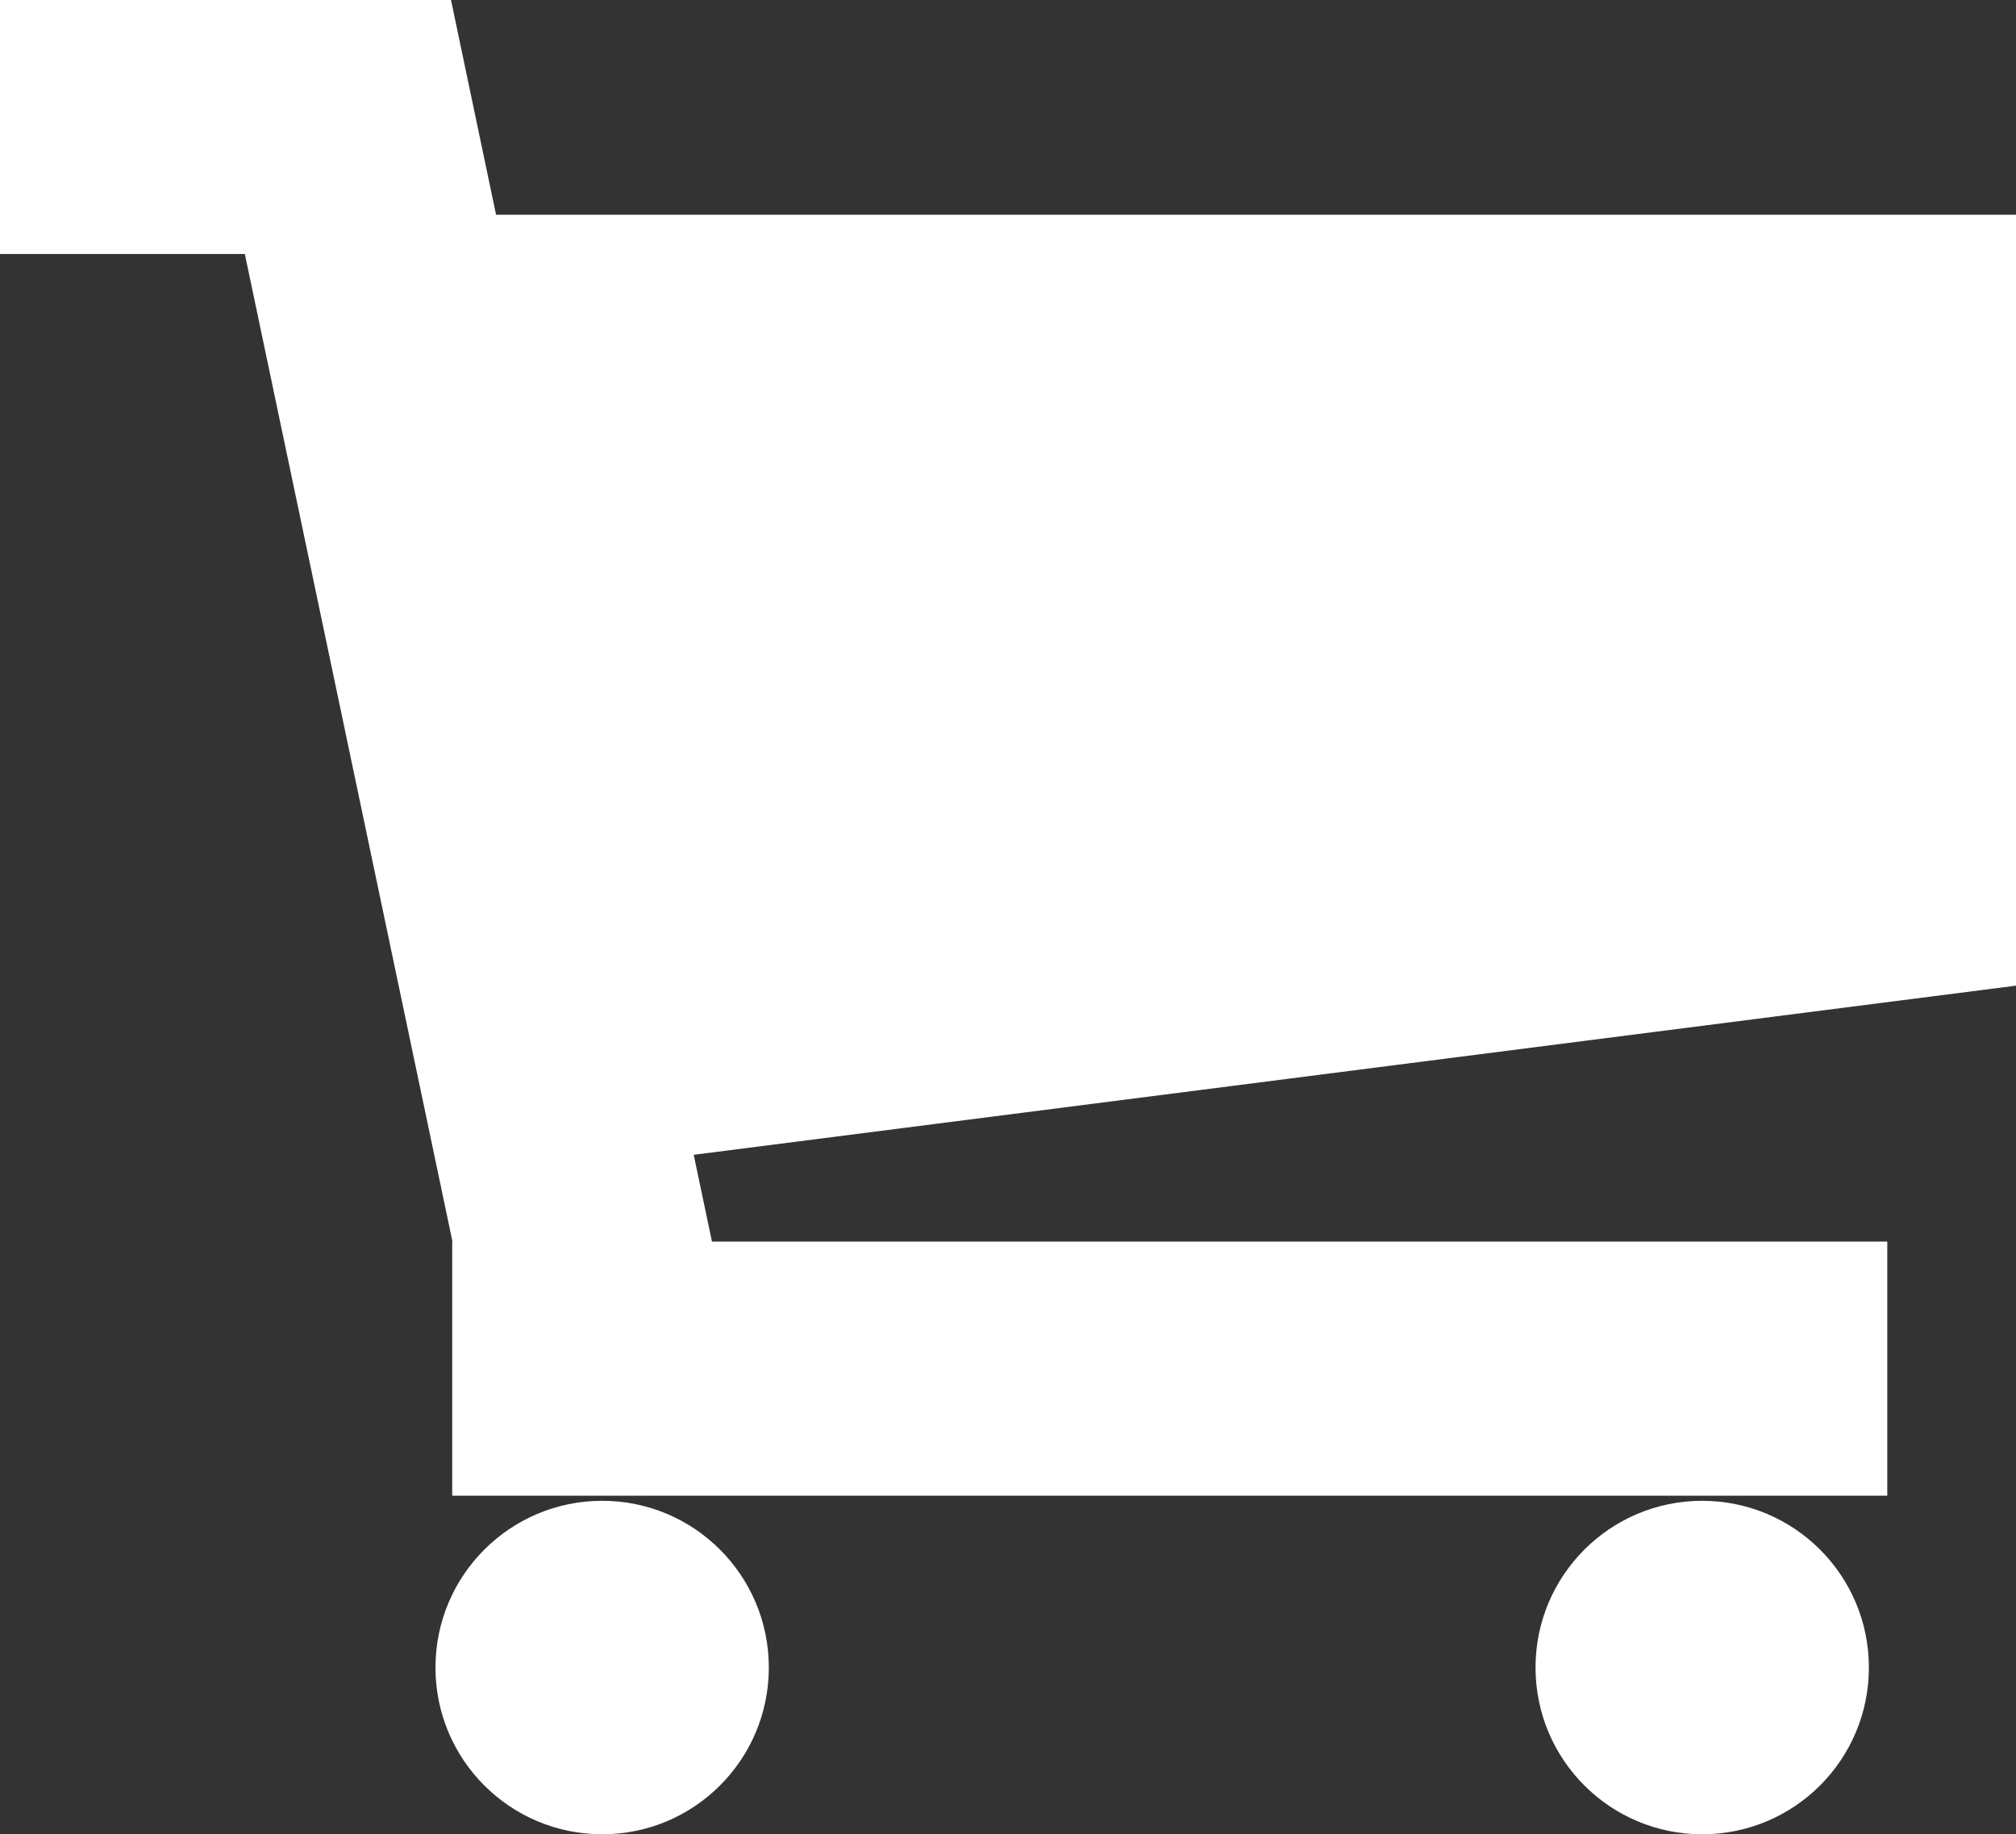
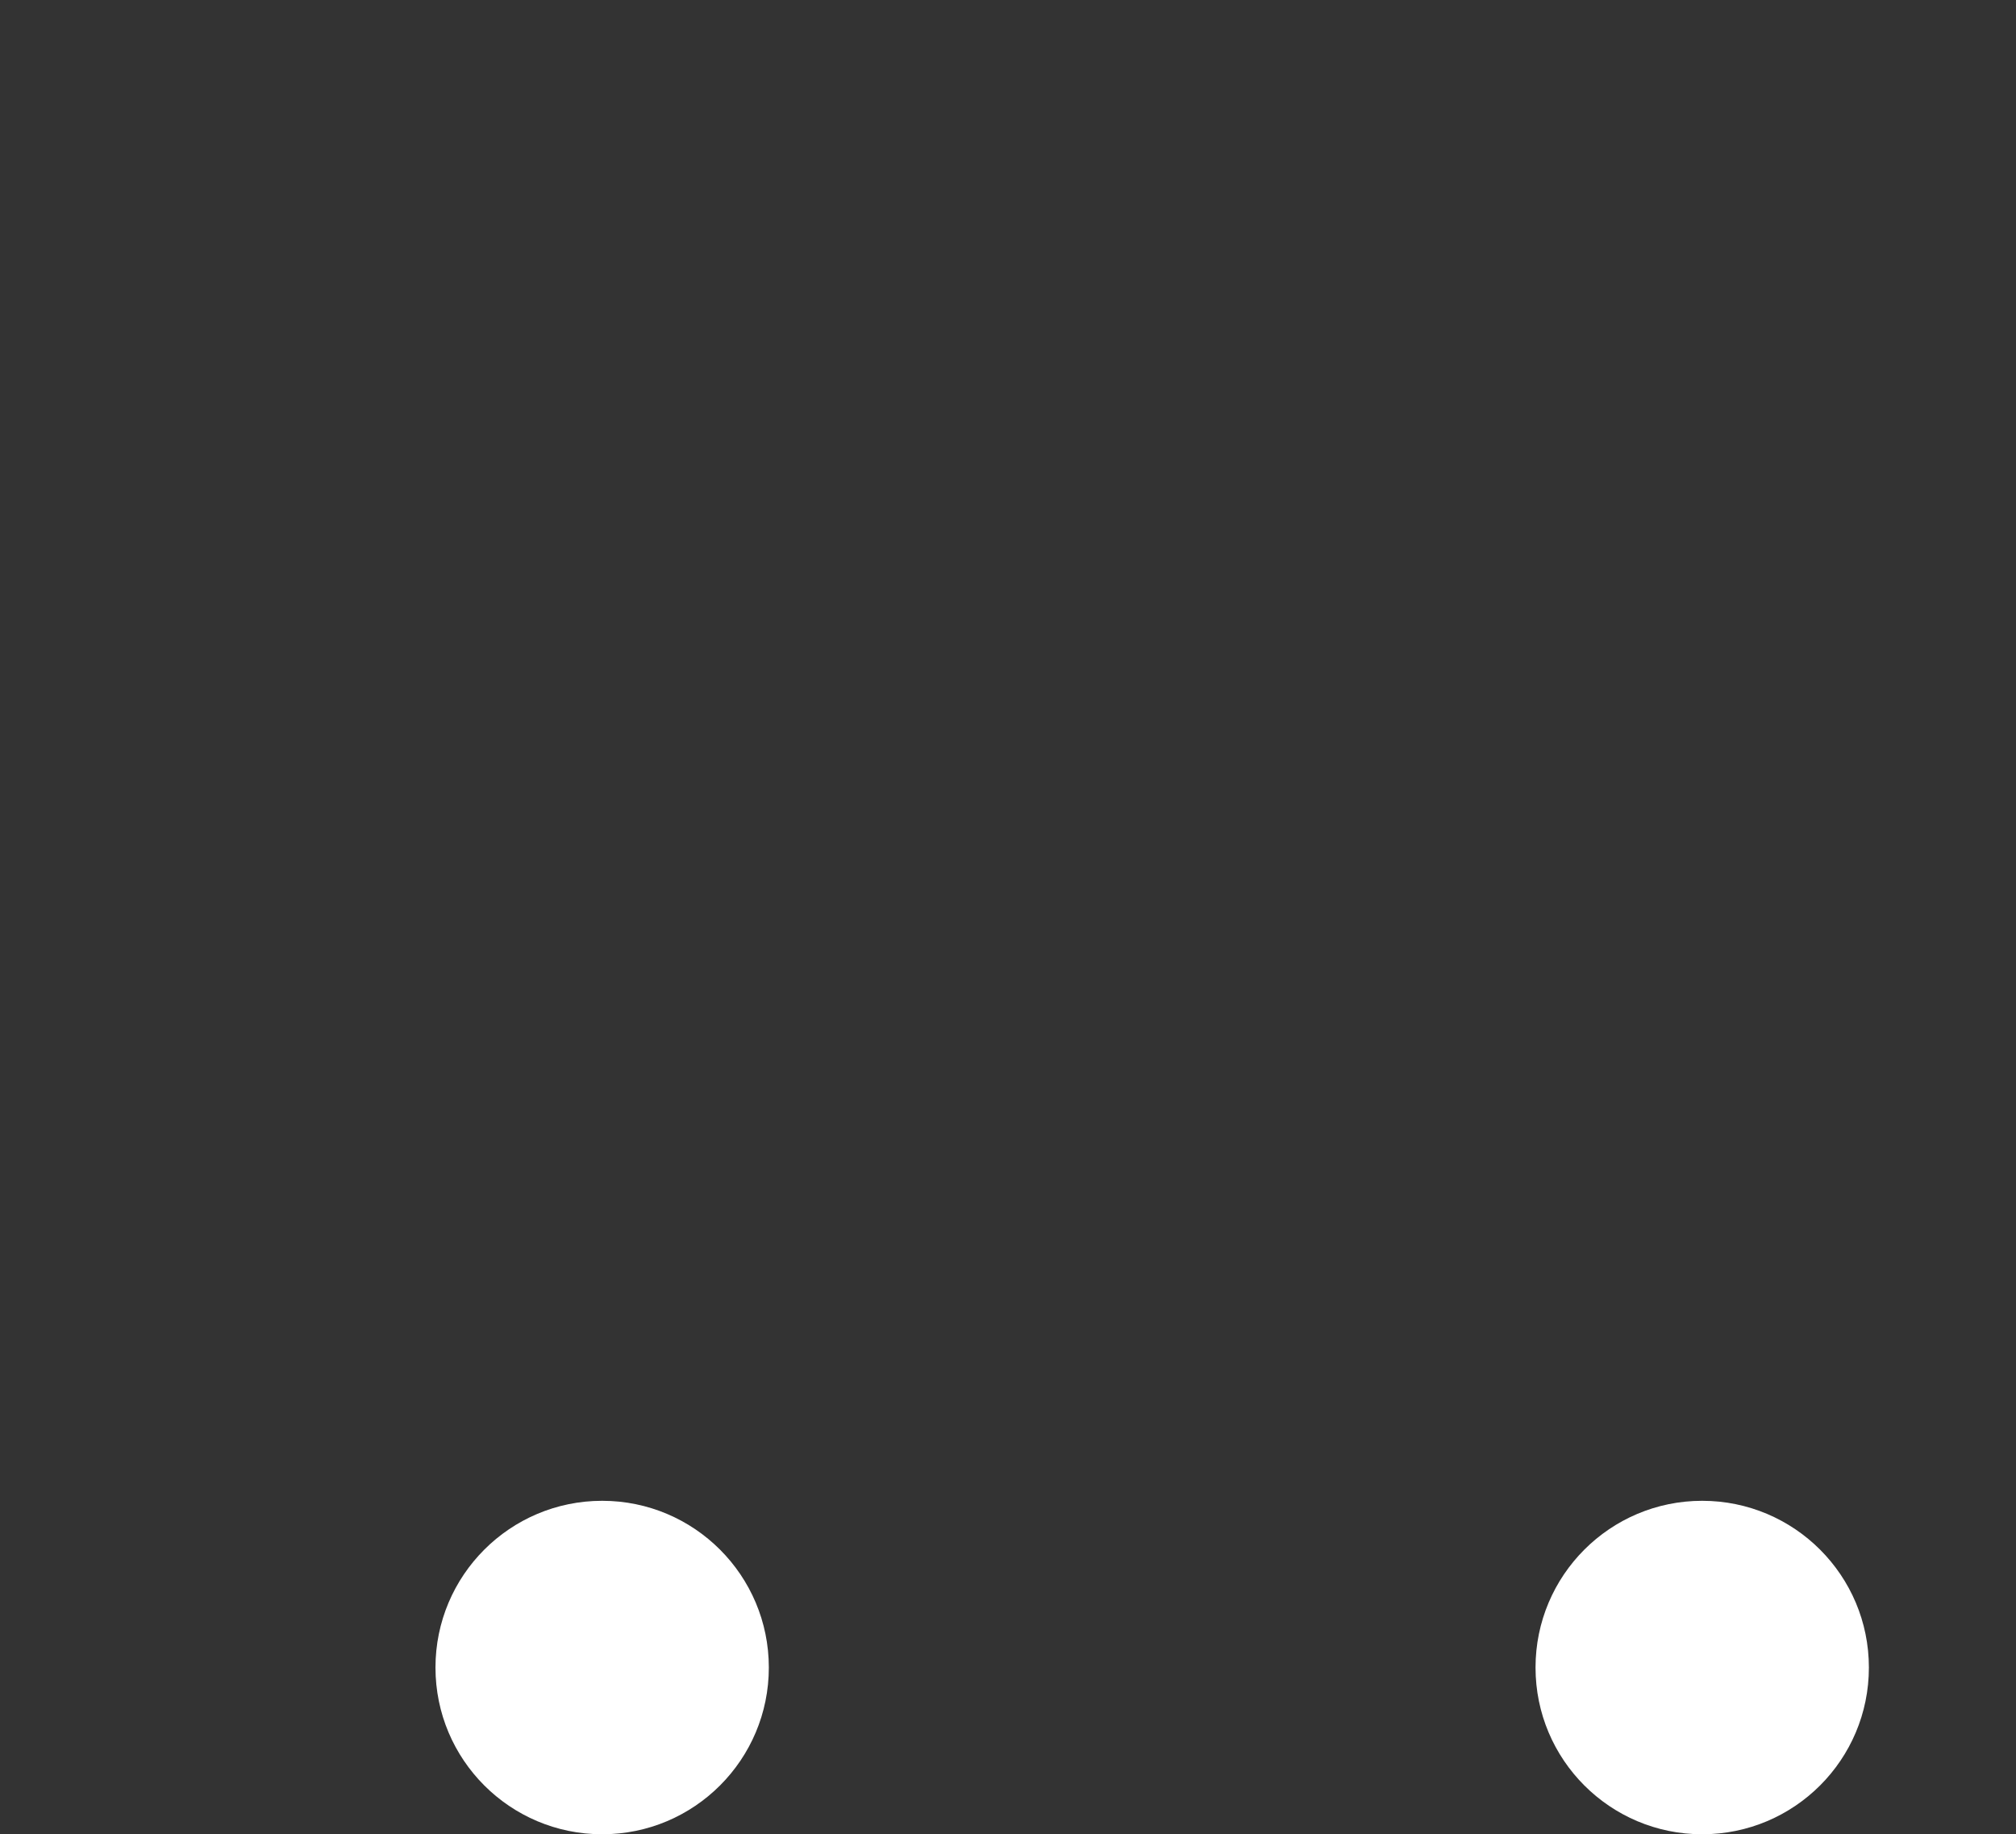
<svg xmlns="http://www.w3.org/2000/svg" id="Layer_1" x="0px" y="0px" width="30.244px" height="27.514px" viewBox="0 0 30.244 27.514" xml:space="preserve">
  <rect x="0" y="0" width="30.244" height="27.514" fill="#333333" stroke="none" />
  <line fill="#231F20" x1="108.318" y1="-121.494" x2="-2763.682" y2="-121.494" />
-   <polygon fill="#FFFFFF" points="30.244,3.221 30.234,3.221 26.433,3.221 7.442,3.221 6.766,0.001 6.763,0.002 6.763,0 0,0 0,3.81  3.673,3.81 6.788,18.624 6.784,18.624 6.784,22.435 28.313,22.435 28.313,18.624 10.681,18.624 10.407,17.322 30.244,14.785  30.242,14.779 30.244,14.779 " />
  <path fill="#FFFFFF" d="M25.536,22.512L25.536,22.512c-1.381,0-2.5,1.12-2.5,2.501c0,1.382,1.119,2.501,2.5,2.501 c1.382,0,2.501-1.119,2.501-2.501C28.037,23.632,26.918,22.512,25.536,22.512" />
  <path fill="#FFFFFF" d="M9.034,22.512c-1.382,0-2.501,1.12-2.501,2.501c0,1.382,1.119,2.501,2.501,2.501 c1.381,0,2.5-1.119,2.5-2.501C11.534,23.632,10.415,22.512,9.034,22.512" />
-   <path fill="#FFFFFF" d="M-120.363,15.508c-4.443-4.442-4.443-11.671,0-16.113c4.441-4.442,11.67-4.442,16.113,0 c3.927,3.928,4.436,10.053,1.31,14.546l9.696,9.695l-2.878,2.879l-9.696-9.696C-110.311,19.943-116.437,19.435-120.363,15.508  M-107.127,2.271c-2.856-2.856-7.504-2.856-10.36,0c-2.856,2.855-2.856,7.504,0,10.359c2.856,2.856,7.504,2.856,10.36,0 C-104.271,9.775-104.271,5.127-107.127,2.271" />
-   <line fill="none" x1="-2763.682" y1="-121.493" x2="108.318" y2="-121.493" />
+   <path fill="#FFFFFF" d="M-120.363,15.508c4.441-4.442,11.67-4.442,16.113,0 c3.927,3.928,4.436,10.053,1.31,14.546l9.696,9.695l-2.878,2.879l-9.696-9.696C-110.311,19.943-116.437,19.435-120.363,15.508  M-107.127,2.271c-2.856-2.856-7.504-2.856-10.36,0c-2.856,2.855-2.856,7.504,0,10.359c2.856,2.856,7.504,2.856,10.36,0 C-104.271,9.775-104.271,5.127-107.127,2.271" />
  <line fill="none" x1="-2763.682" y1="-121.493" x2="108.318" y2="-121.493" />
  <line fill="none" x1="-2763.682" y1="-121.493" x2="108.318" y2="-121.493" />
  <line fill="none" x1="-2763.682" y1="-121.493" x2="108.318" y2="-121.493" />
  <line fill="none" x1="-2763.682" y1="-121.493" x2="108.318" y2="-121.493" />
  <line fill="none" x1="-2763.682" y1="-121.493" x2="108.318" y2="-121.493" />
  <line fill="none" x1="-2763.682" y1="-121.493" x2="108.318" y2="-121.493" />
  <line fill="none" x1="-2763.682" y1="-121.493" x2="108.318" y2="-121.493" />
  <line fill="none" x1="-2763.682" y1="-121.493" x2="108.318" y2="-121.493" />
  <line fill="none" x1="-2763.682" y1="-121.493" x2="108.318" y2="-121.493" />
  <line fill="none" x1="-2763.682" y1="-121.493" x2="108.318" y2="-121.493" />
  <line fill="none" x1="-2763.682" y1="-121.493" x2="108.318" y2="-121.493" />
  <line fill="none" x1="-2763.682" y1="-121.493" x2="108.318" y2="-121.493" />
  <line fill="none" x1="-2763.682" y1="-121.493" x2="108.318" y2="-121.493" />
  <line fill="none" x1="-2763.682" y1="-121.493" x2="108.318" y2="-121.493" />
  <line fill="none" x1="108.318" y1="-121.495" x2="-2763.682" y2="-121.495" />
</svg>